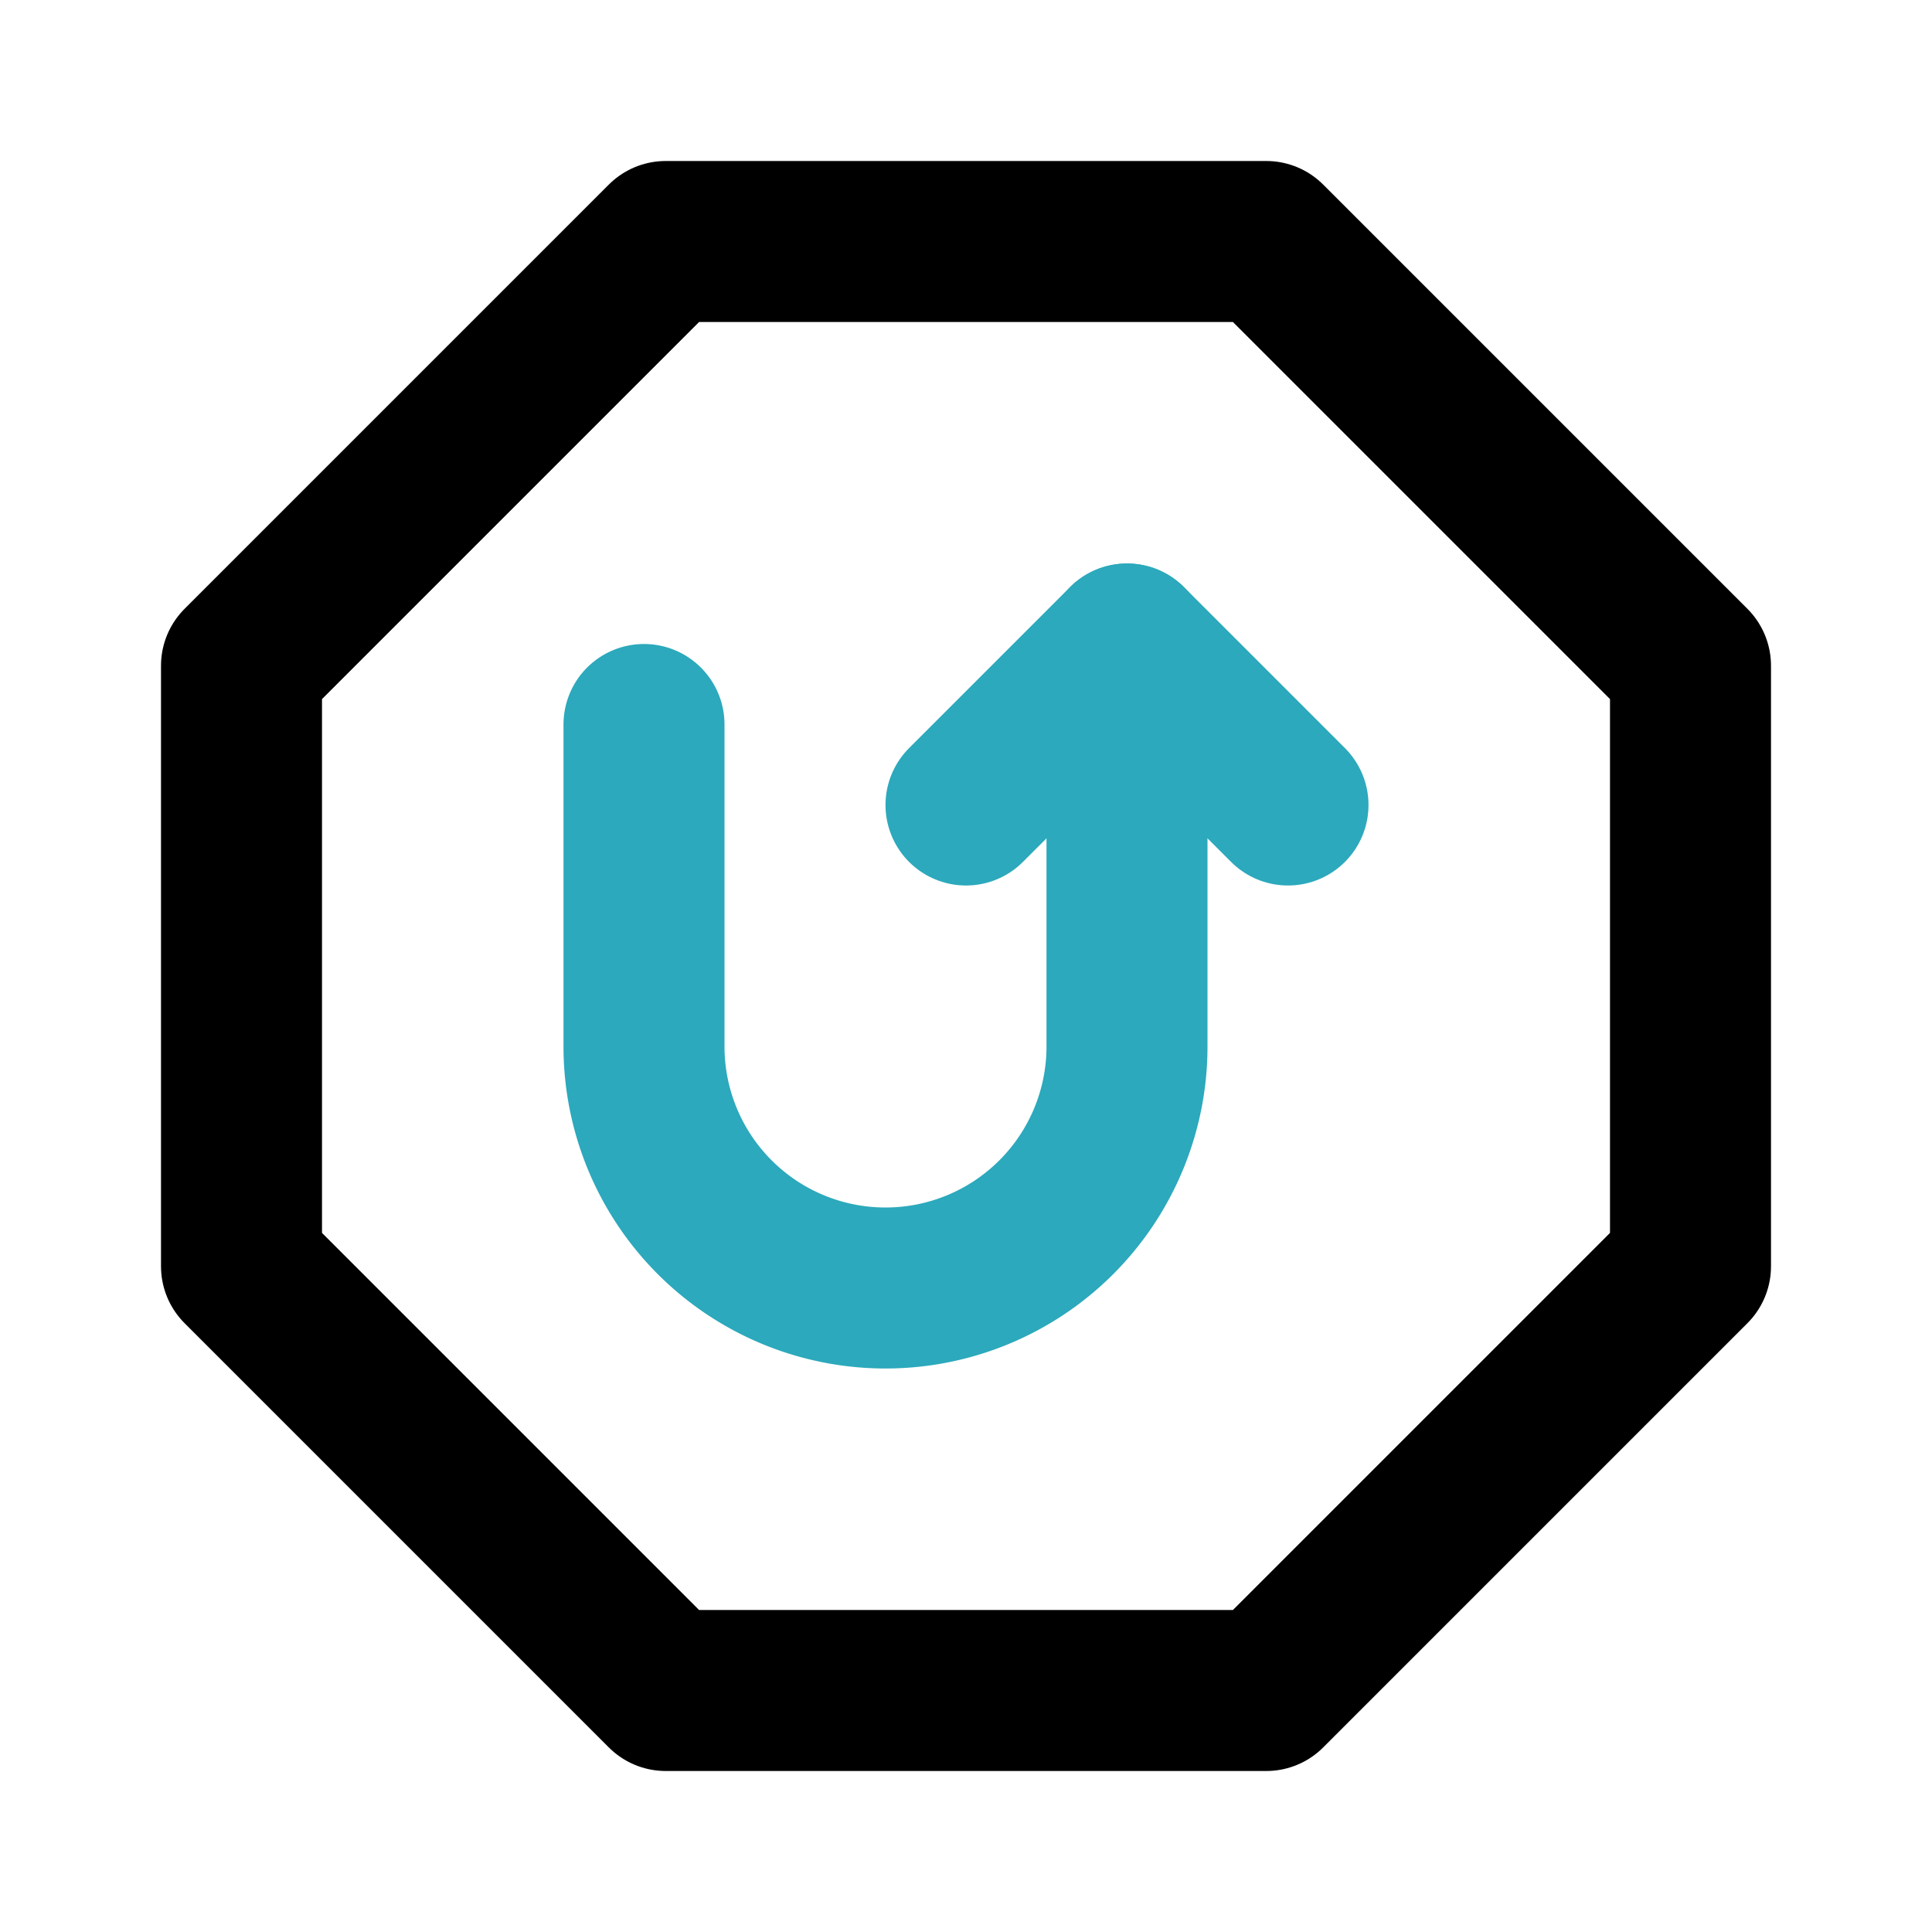
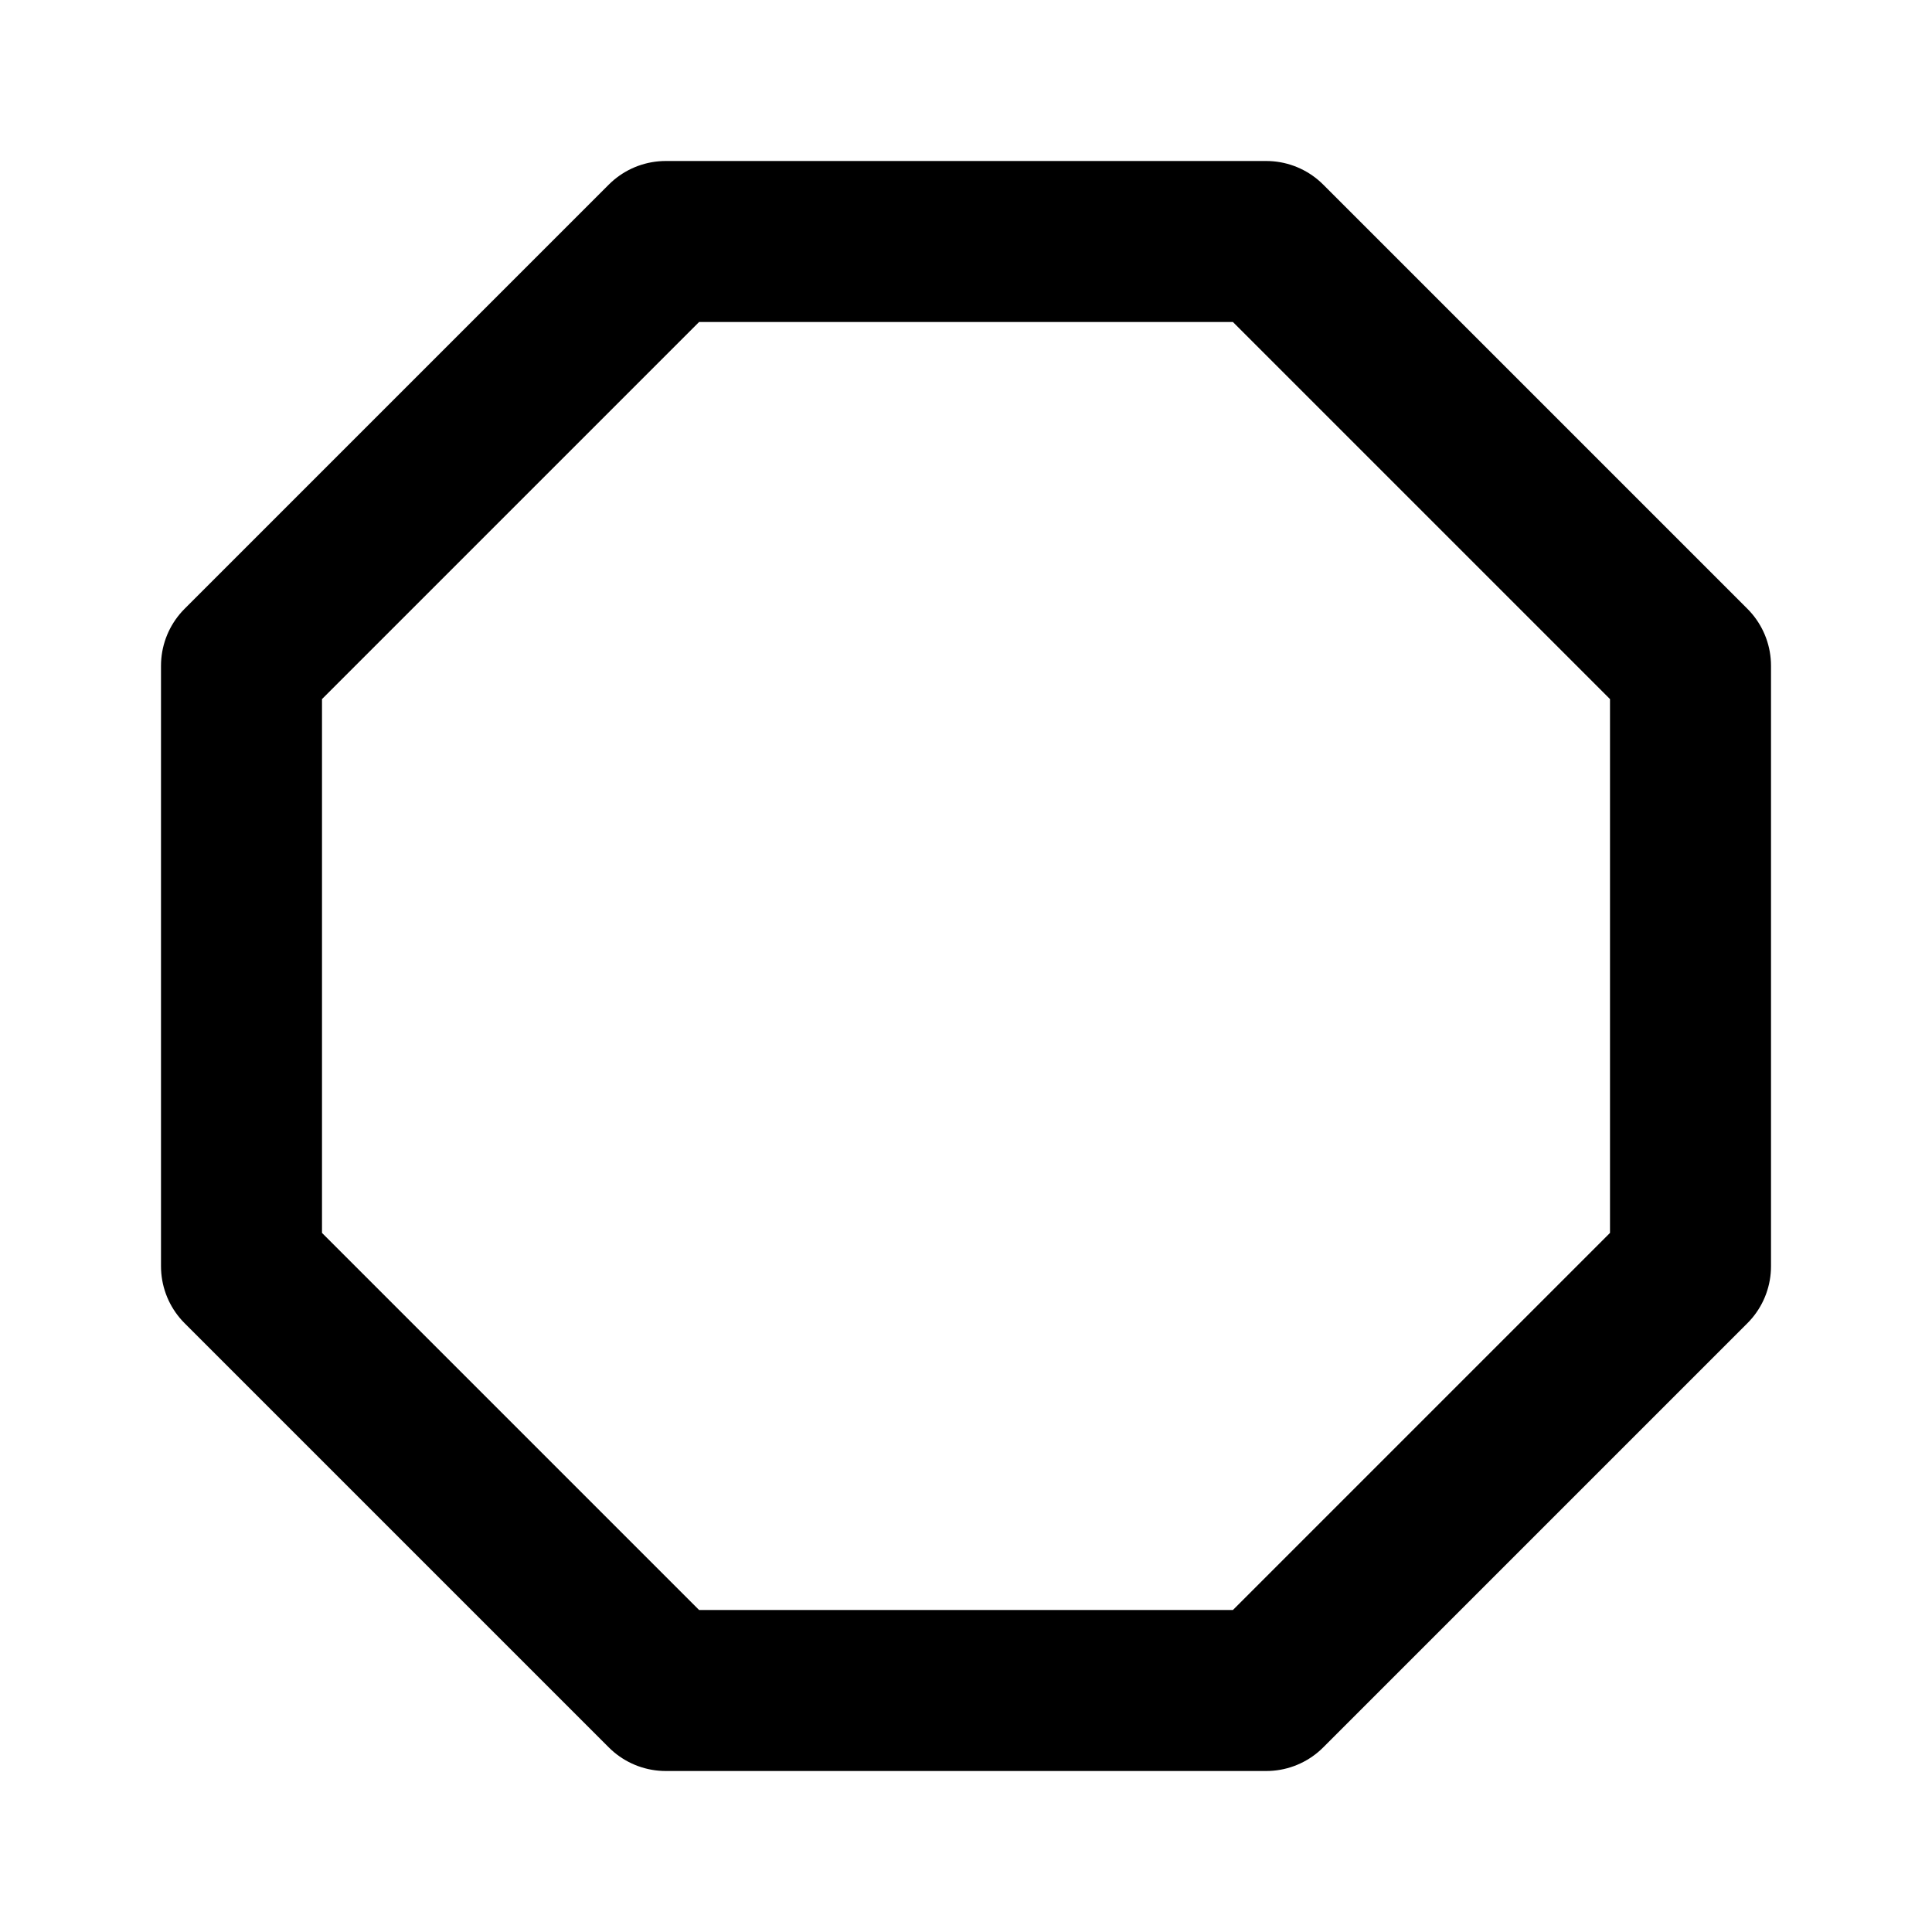
<svg xmlns="http://www.w3.org/2000/svg" fill="#000000" width="800px" height="800px" viewBox="0 0 24 24" id="turn-around-up-right-direction-octagon" data-name="Line Color" class="icon line-color">
-   <path id="secondary" d="M8,9v4a3,3,0,0,0,3,3h0a3,3,0,0,0,3-3V8" style="fill: none; stroke: rgb(44, 169, 188); stroke-linecap: round; stroke-linejoin: round; stroke-width: 2;" />
-   <polyline id="secondary-2" data-name="secondary" points="16 10 14 8 12 10" style="fill: none; stroke: rgb(44, 169, 188); stroke-linecap: round; stroke-linejoin: round; stroke-width: 2;" />
  <polygon id="primary" points="21 8.27 21 15.73 15.73 21 8.27 21 3 15.73 3 8.27 8.27 3 15.73 3 21 8.27" style="fill: none; stroke: rgb(0, 0, 0); stroke-linecap: round; stroke-linejoin: round; stroke-width: 2;" />
</svg>